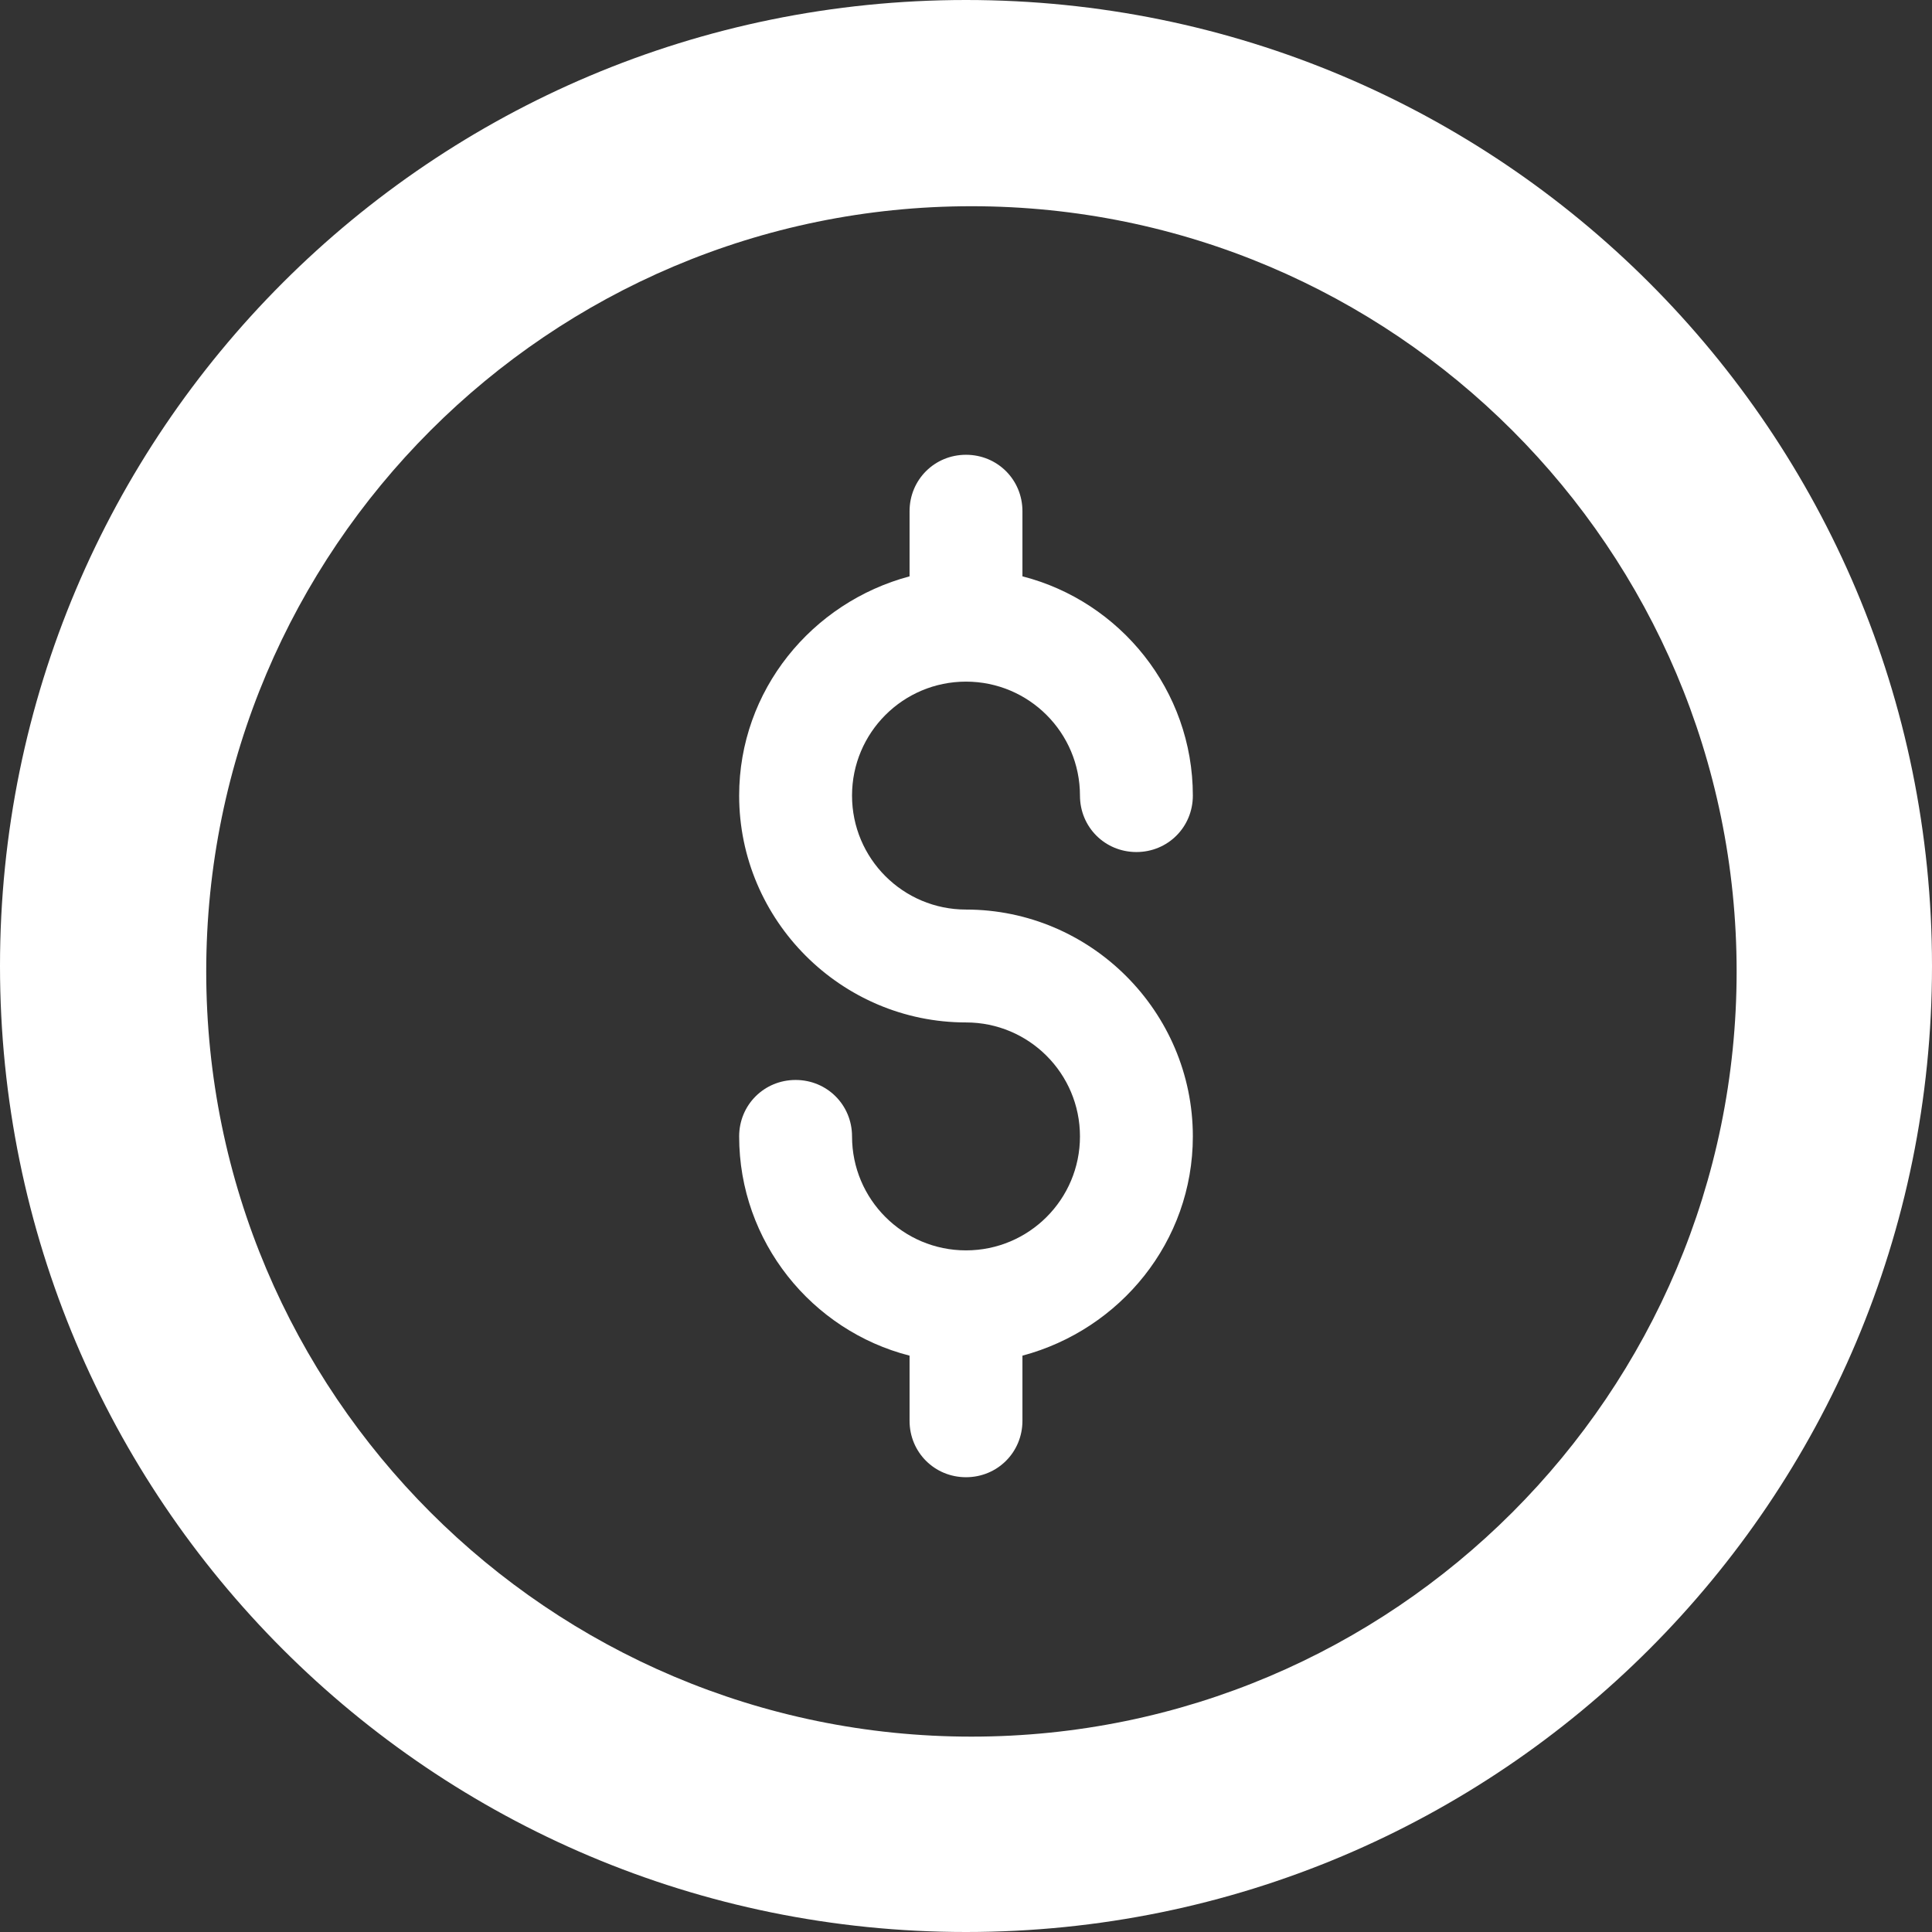
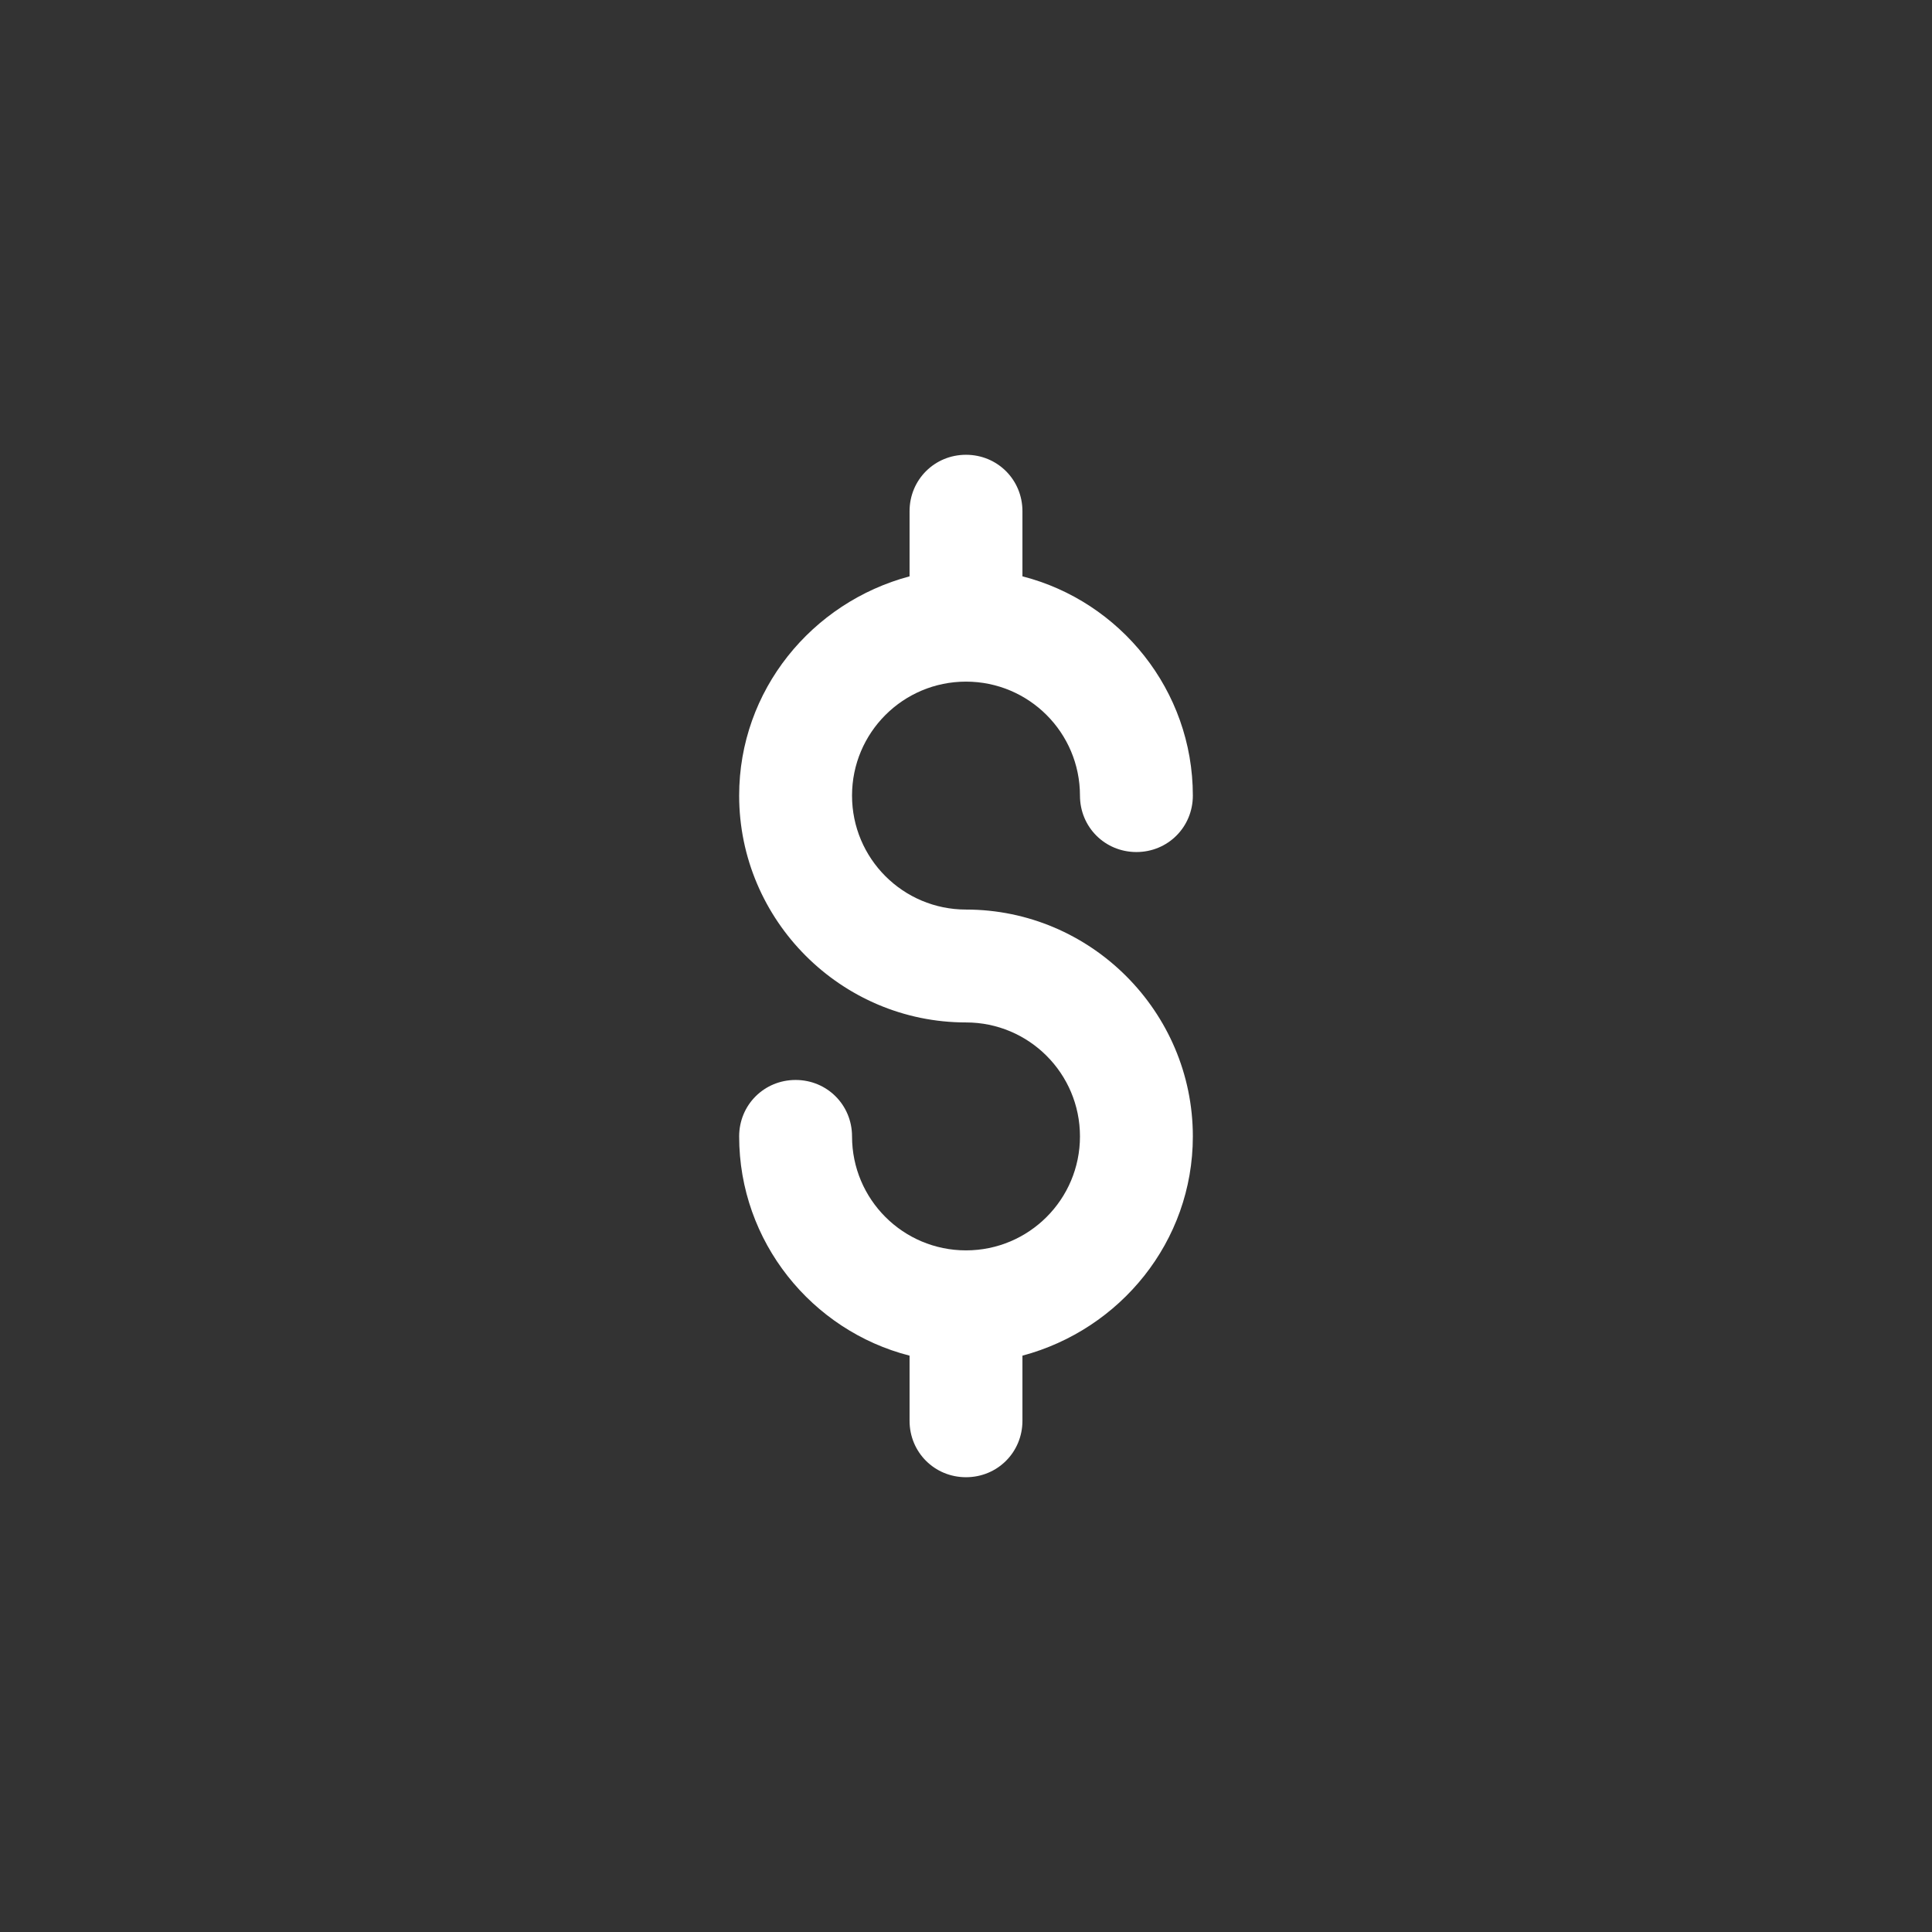
<svg xmlns="http://www.w3.org/2000/svg" id="Camada_1" x="0px" y="0px" viewBox="0 0 178 178" style="enable-background:new 0 0 178 178;" xml:space="preserve">
  <rect x="0" y="0" width="178" height="178" fill="#333333" stroke="none" />
  <style type="text/css">	.st0{fill:#FFFFFF;}	.st1{fill:url(#SVGID_1_);}	.st2{fill:url(#Path_00000002374348411083470380000007179096853590682531_);}</style>
-   <path class="st0" d="M89,0C39.8,0,0,39.8,0,89s39.8,89,89,89c49.2,0,89-39.8,89-89S138.2,0,89,0z M89.5,160 C50.6,160,19,128.4,19,89.5S50.6,19,89.5,19S160,50.6,160,89.5S128.4,160,89.5,160z" />
  <path id="Path" class="st0" d="M89,83.8c11.5,0,20.9,9.4,20.9,20.9c0,9.7-6.7,17.8-15.7,20.2v6c0,2.9-2.3,5.2-5.2,5.2 s-5.2-2.3-5.2-5.2v-6c-9-2.3-15.7-10.5-15.7-20.2c0-2.9,2.3-5.2,5.2-5.2s5.2,2.3,5.2,5.2c0,5.8,4.7,10.5,10.5,10.5 s10.5-4.7,10.5-10.5S94.8,94.2,89,94.2c-11.5,0-20.9-9.4-20.9-20.9c0-9.7,6.7-17.8,15.7-20.2v-6c0-2.9,2.3-5.2,5.2-5.2 s5.2,2.3,5.2,5.2v6c9,2.3,15.7,10.5,15.7,20.2c0,2.9-2.3,5.2-5.2,5.2s-5.2-2.3-5.2-5.2c0-5.8-4.7-10.5-10.5-10.5 s-10.5,4.7-10.5,10.5S83.2,83.8,89,83.8z" />
</svg>